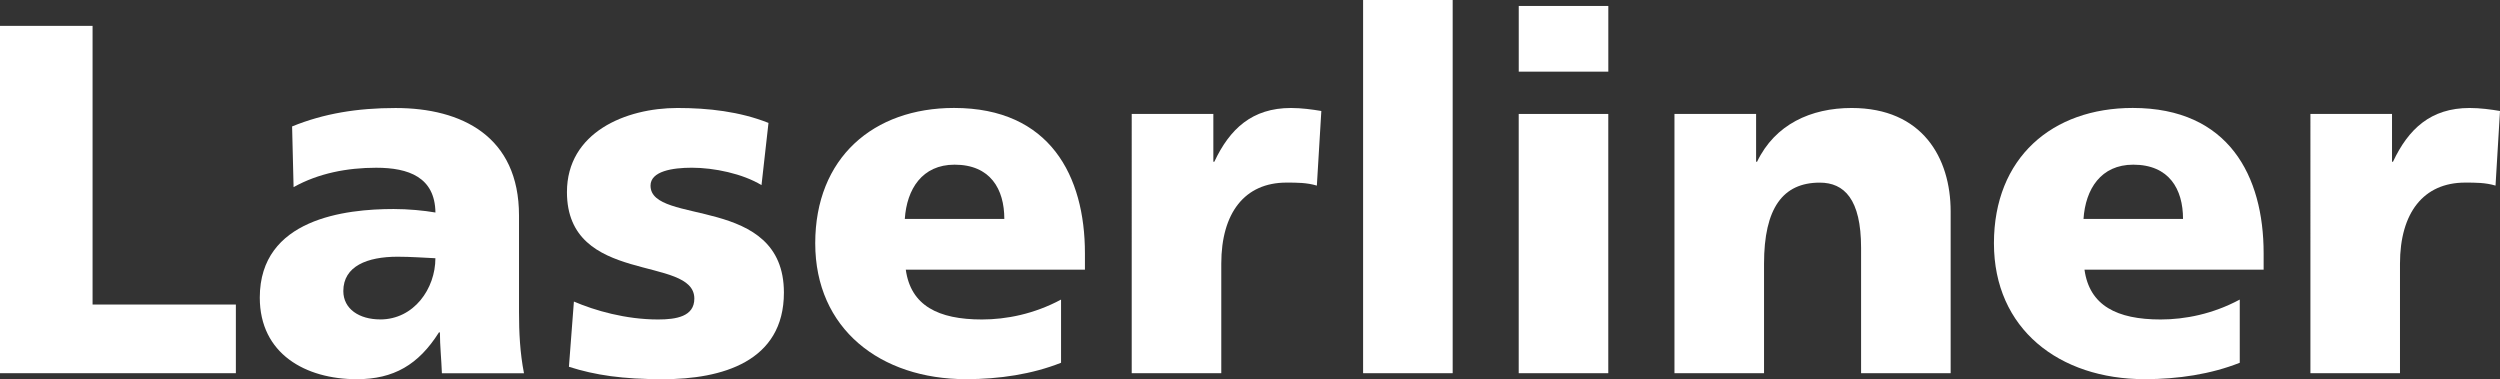
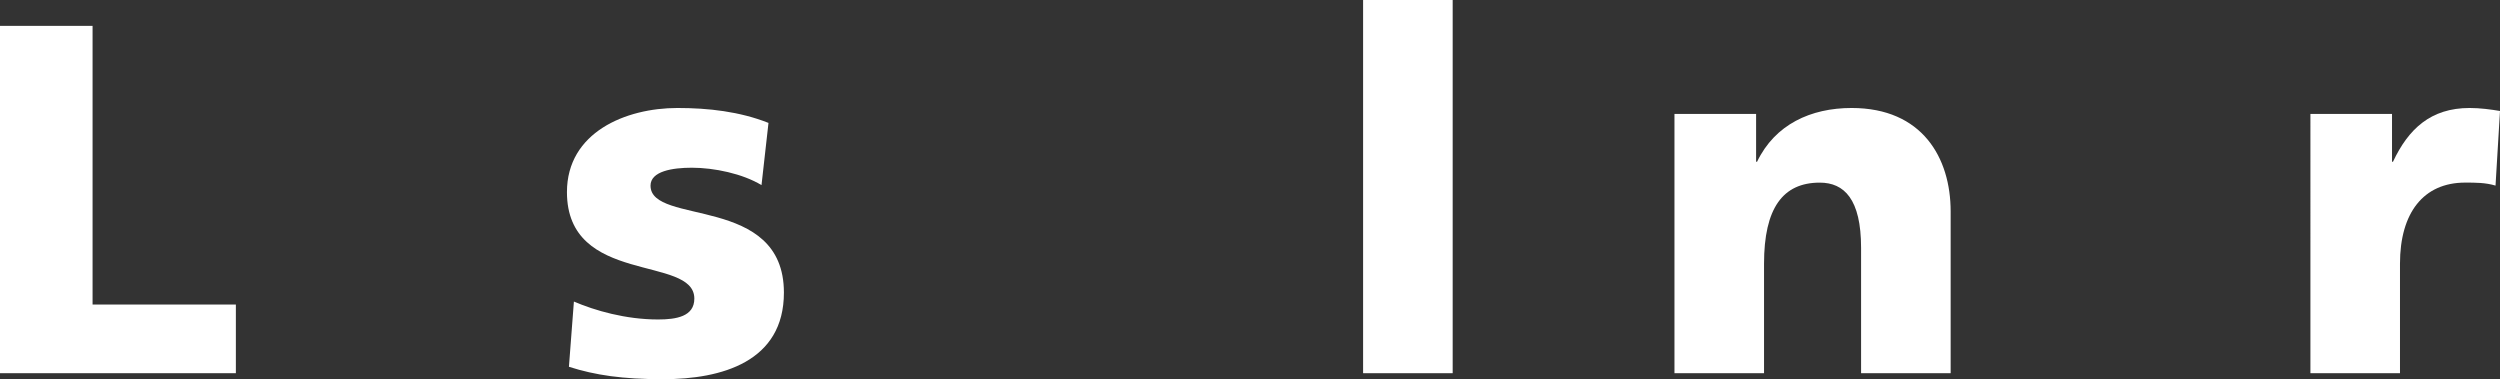
<svg xmlns="http://www.w3.org/2000/svg" id="Ebene_2" data-name="Ebene 2" viewBox="0 0 708.66 107.48">
  <rect x="0" y="0" width="708.66" height="107.48" fill="#333333" stroke="none" />
  <defs>
    <style>
      .cls-1 {
        fill: #fff;
      }
    </style>
  </defs>
  <g id="Logo">
    <g>
      <path class="cls-1" d="M0,7.33h26.24v78.99h40.62v19.46H0V7.33Z" />
-       <path class="cls-1" d="M125.26,105.79c-.14-3.95-.56-7.76-.56-11.56h-.28c-5.79,9.17-12.84,13.26-23.28,13.26-14.52,0-27.5-7.19-27.5-23.13,0-22.43,24.4-25.11,37.94-25.11,4.09,0,8.6.42,11.85.99-.14-10.02-7.62-12.69-16.79-12.69-8.18,0-16.36,1.55-23.42,5.5l-.42-17.21c9.02-3.67,18.48-5.22,29.34-5.22,18.76,0,34.98,8.04,34.98,30.47v27.36c0,5.79.28,11.57,1.41,17.35h-23.28ZM107.77,90.55c9.59,0,15.65-8.75,15.65-17.35-3.24-.14-6.91-.43-10.72-.43-8.61,0-15.38,2.68-15.38,9.73,0,5.08,4.51,8.04,10.44,8.04Z" />
      <path class="cls-1" d="M162.68,85.48c5.92,2.54,14.67,5.08,23.84,5.08,5.22,0,10.3-.85,10.3-5.92,0-12.41-36.11-3.67-36.11-30.19,0-16.93,16.65-23.84,31.32-23.84,8.74,0,17.63.99,25.81,4.23l-1.98,17.63c-5.36-3.24-13.4-4.93-19.75-4.93-5.5,0-11.71.99-11.71,5.08,0,11.42,37.81,2.4,37.81,30.33,0,19.6-17.63,24.54-34.28,24.54-11.43,0-19.18-1.13-26.66-3.52l1.41-18.48Z" />
-       <path class="cls-1" d="M256.76,76.45c1.41,10.16,9.17,14.11,21.58,14.11,6.91,0,14.81-1.55,22.43-5.64v17.91c-8.18,3.24-17.49,4.65-26.94,4.65-24.26,0-42.74-14.25-42.74-38.51s16.5-38.37,39.35-38.37c27.23,0,37.1,19.33,37.1,41.19v4.65h-50.78ZM284.69,62.06c0-8.46-3.95-15.38-14.11-15.38-9.17,0-13.54,6.91-14.1,15.38h28.21Z" />
-       <path class="cls-1" d="M373.27,52.61c-2.82-.85-5.64-.85-8.6-.85-11.85,0-18.48,8.6-18.48,22.99v31.03h-25.39V32.3h23.14v13.54h.28c4.37-9.31,10.72-15.23,21.72-15.23,2.97,0,6.07.42,8.61.85l-1.27,21.16Z" />
      <path class="cls-1" d="M386.39,0h25.39v105.79h-25.39V0Z" />
-       <path class="cls-1" d="M455.9,20.31h-25.39V1.69h25.39v18.62ZM430.5,32.3h25.39v73.49h-25.39V32.3Z" />
      <path class="cls-1" d="M474.66,32.3h23.13v13.54h.28c5.08-10.58,15.24-15.23,26.8-15.23,20.03,0,28.07,14.11,28.07,29.34v45.84h-25.39v-35.54c0-13.82-4.8-18.48-11.71-18.48-10.44,0-15.8,7.19-15.8,22.99v31.03h-25.39V32.3Z" />
-       <path class="cls-1" d="M590.88,76.45c1.41,10.16,9.17,14.11,21.58,14.11,6.91,0,14.81-1.55,22.43-5.64v17.91c-8.18,3.24-17.49,4.65-26.94,4.65-24.26,0-42.74-14.25-42.74-38.51s16.5-38.37,39.35-38.37c27.23,0,37.1,19.33,37.1,41.19v4.65h-50.78ZM618.81,62.06c0-8.46-3.95-15.38-14.11-15.38-9.17,0-13.54,6.91-14.1,15.38h28.21Z" />
      <path class="cls-1" d="M707.39,52.61c-2.82-.85-5.64-.85-8.6-.85-11.85,0-18.48,8.6-18.48,22.99v31.03h-25.39V32.3h23.13v13.54h.28c4.37-9.31,10.72-15.23,21.72-15.23,2.96,0,6.07.42,8.61.85l-1.27,21.16Z" />
    </g>
  </g>
</svg>